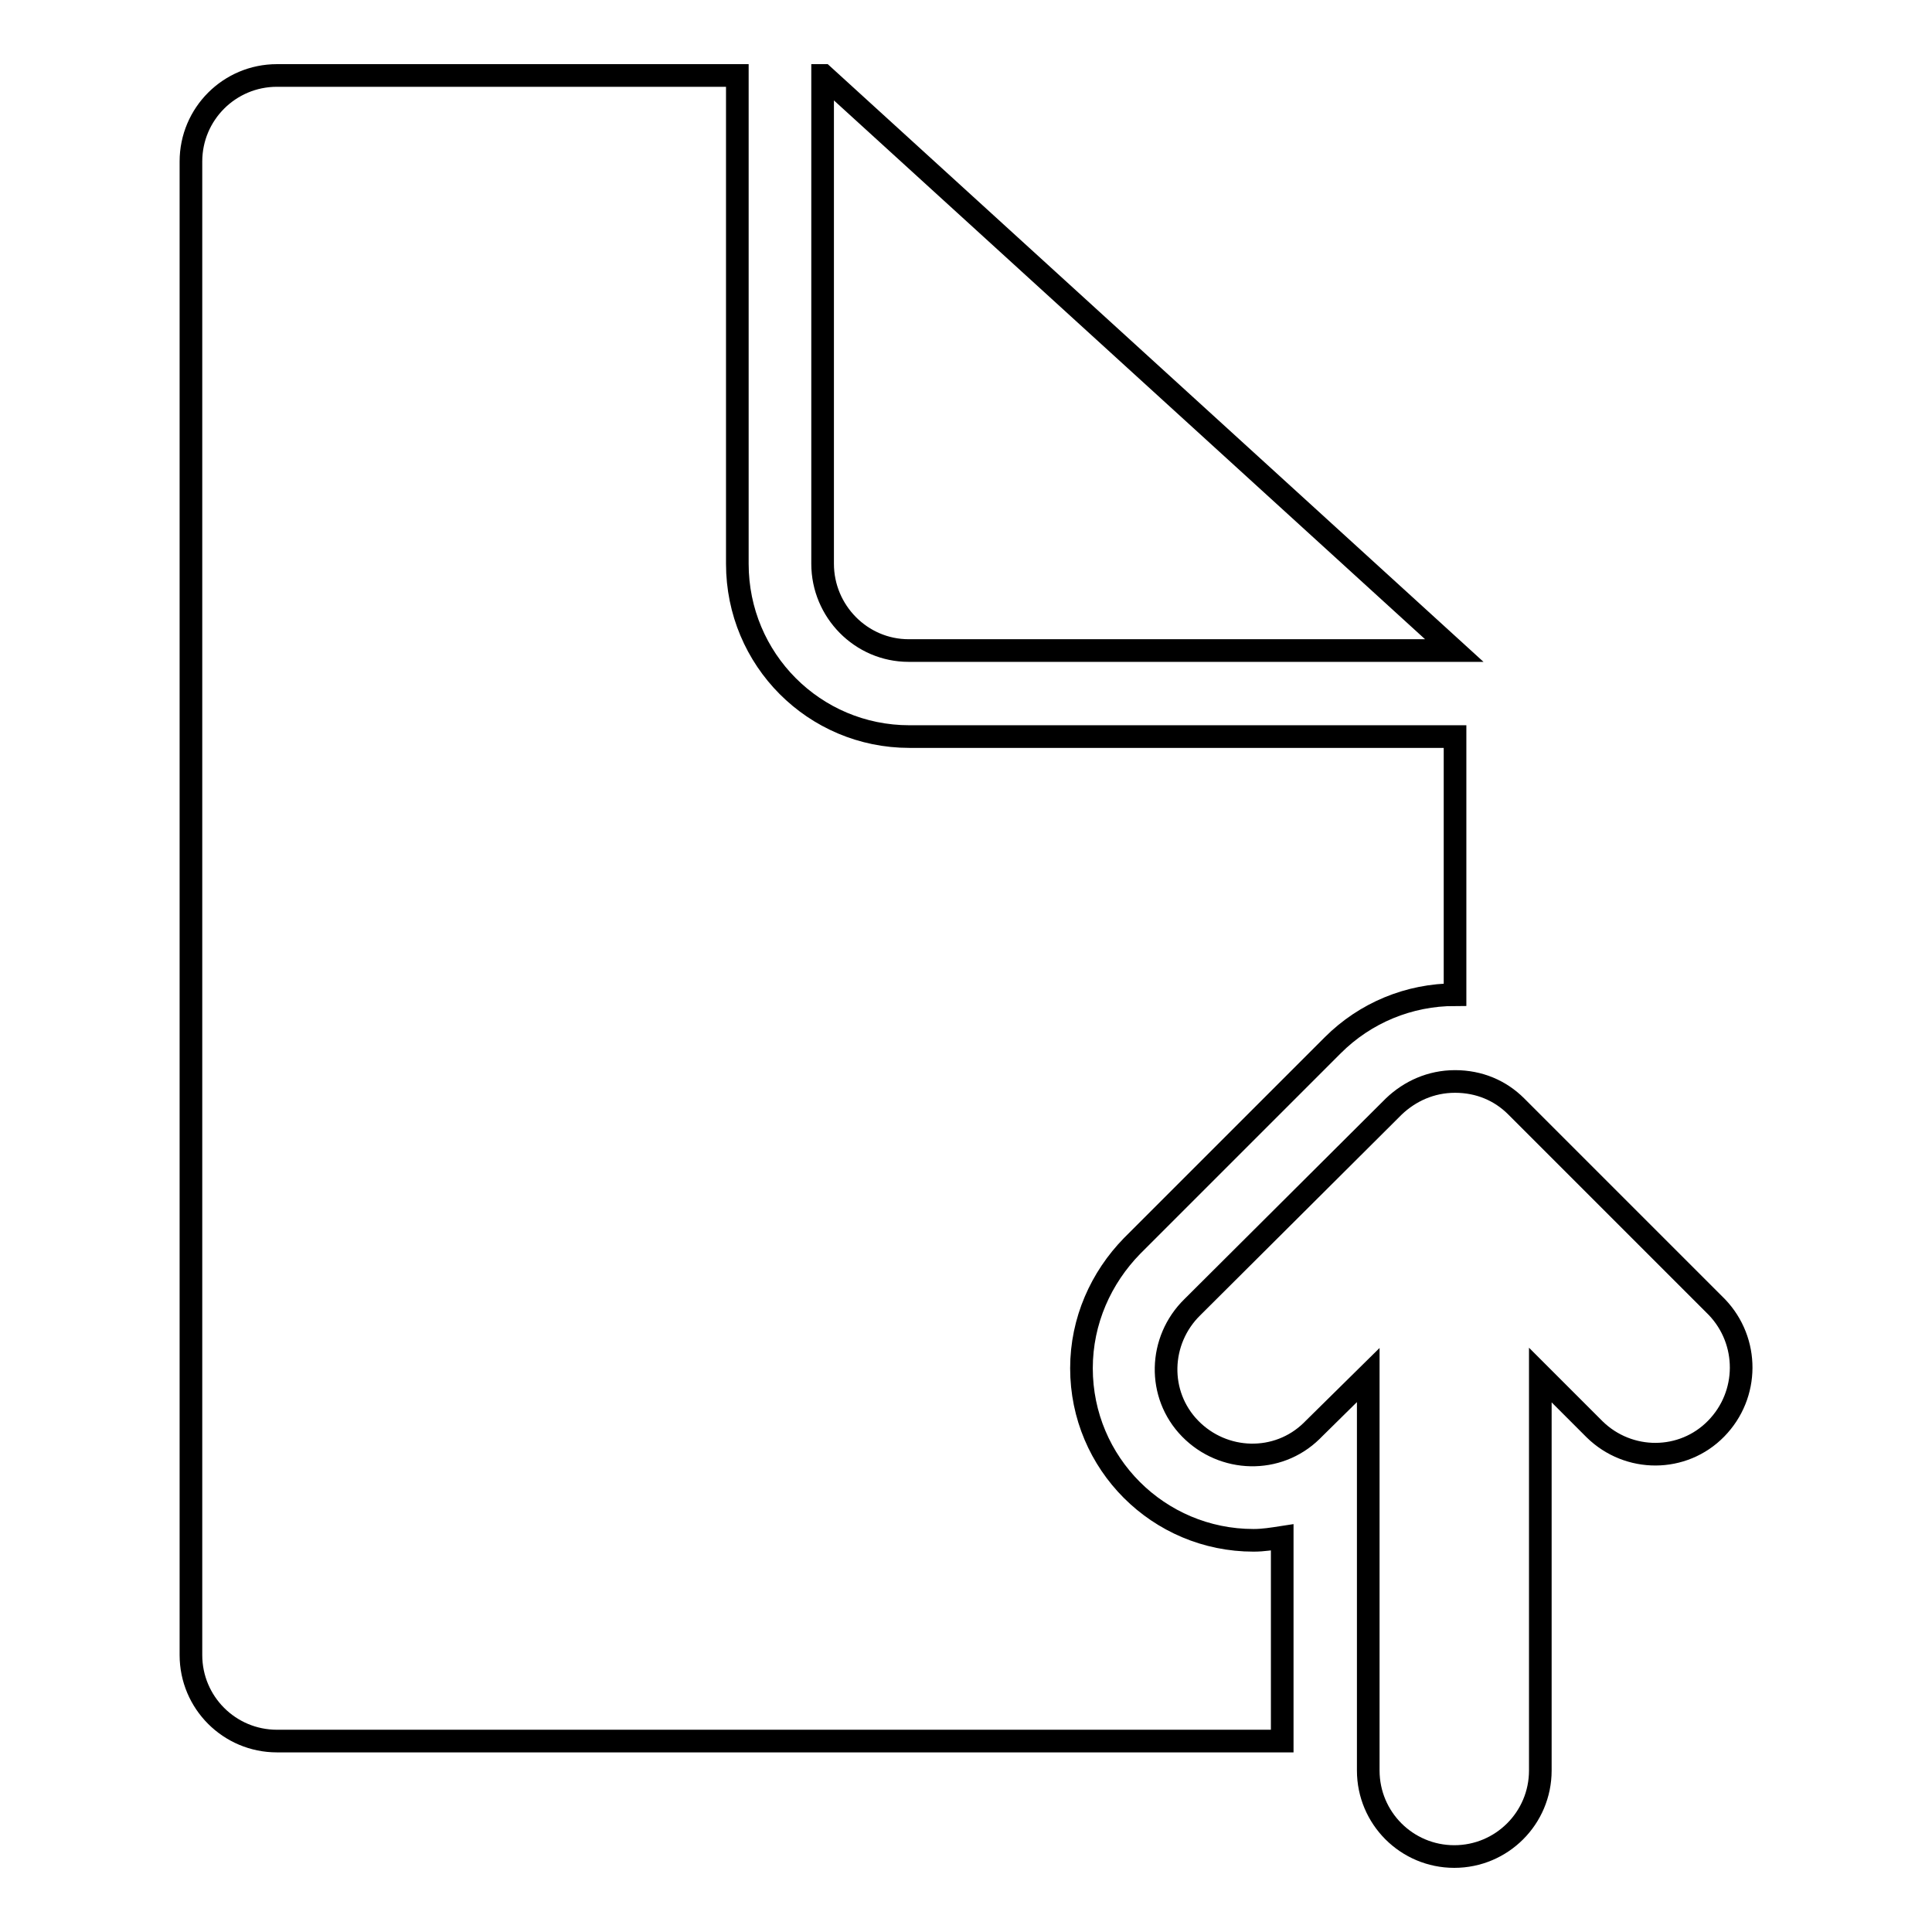
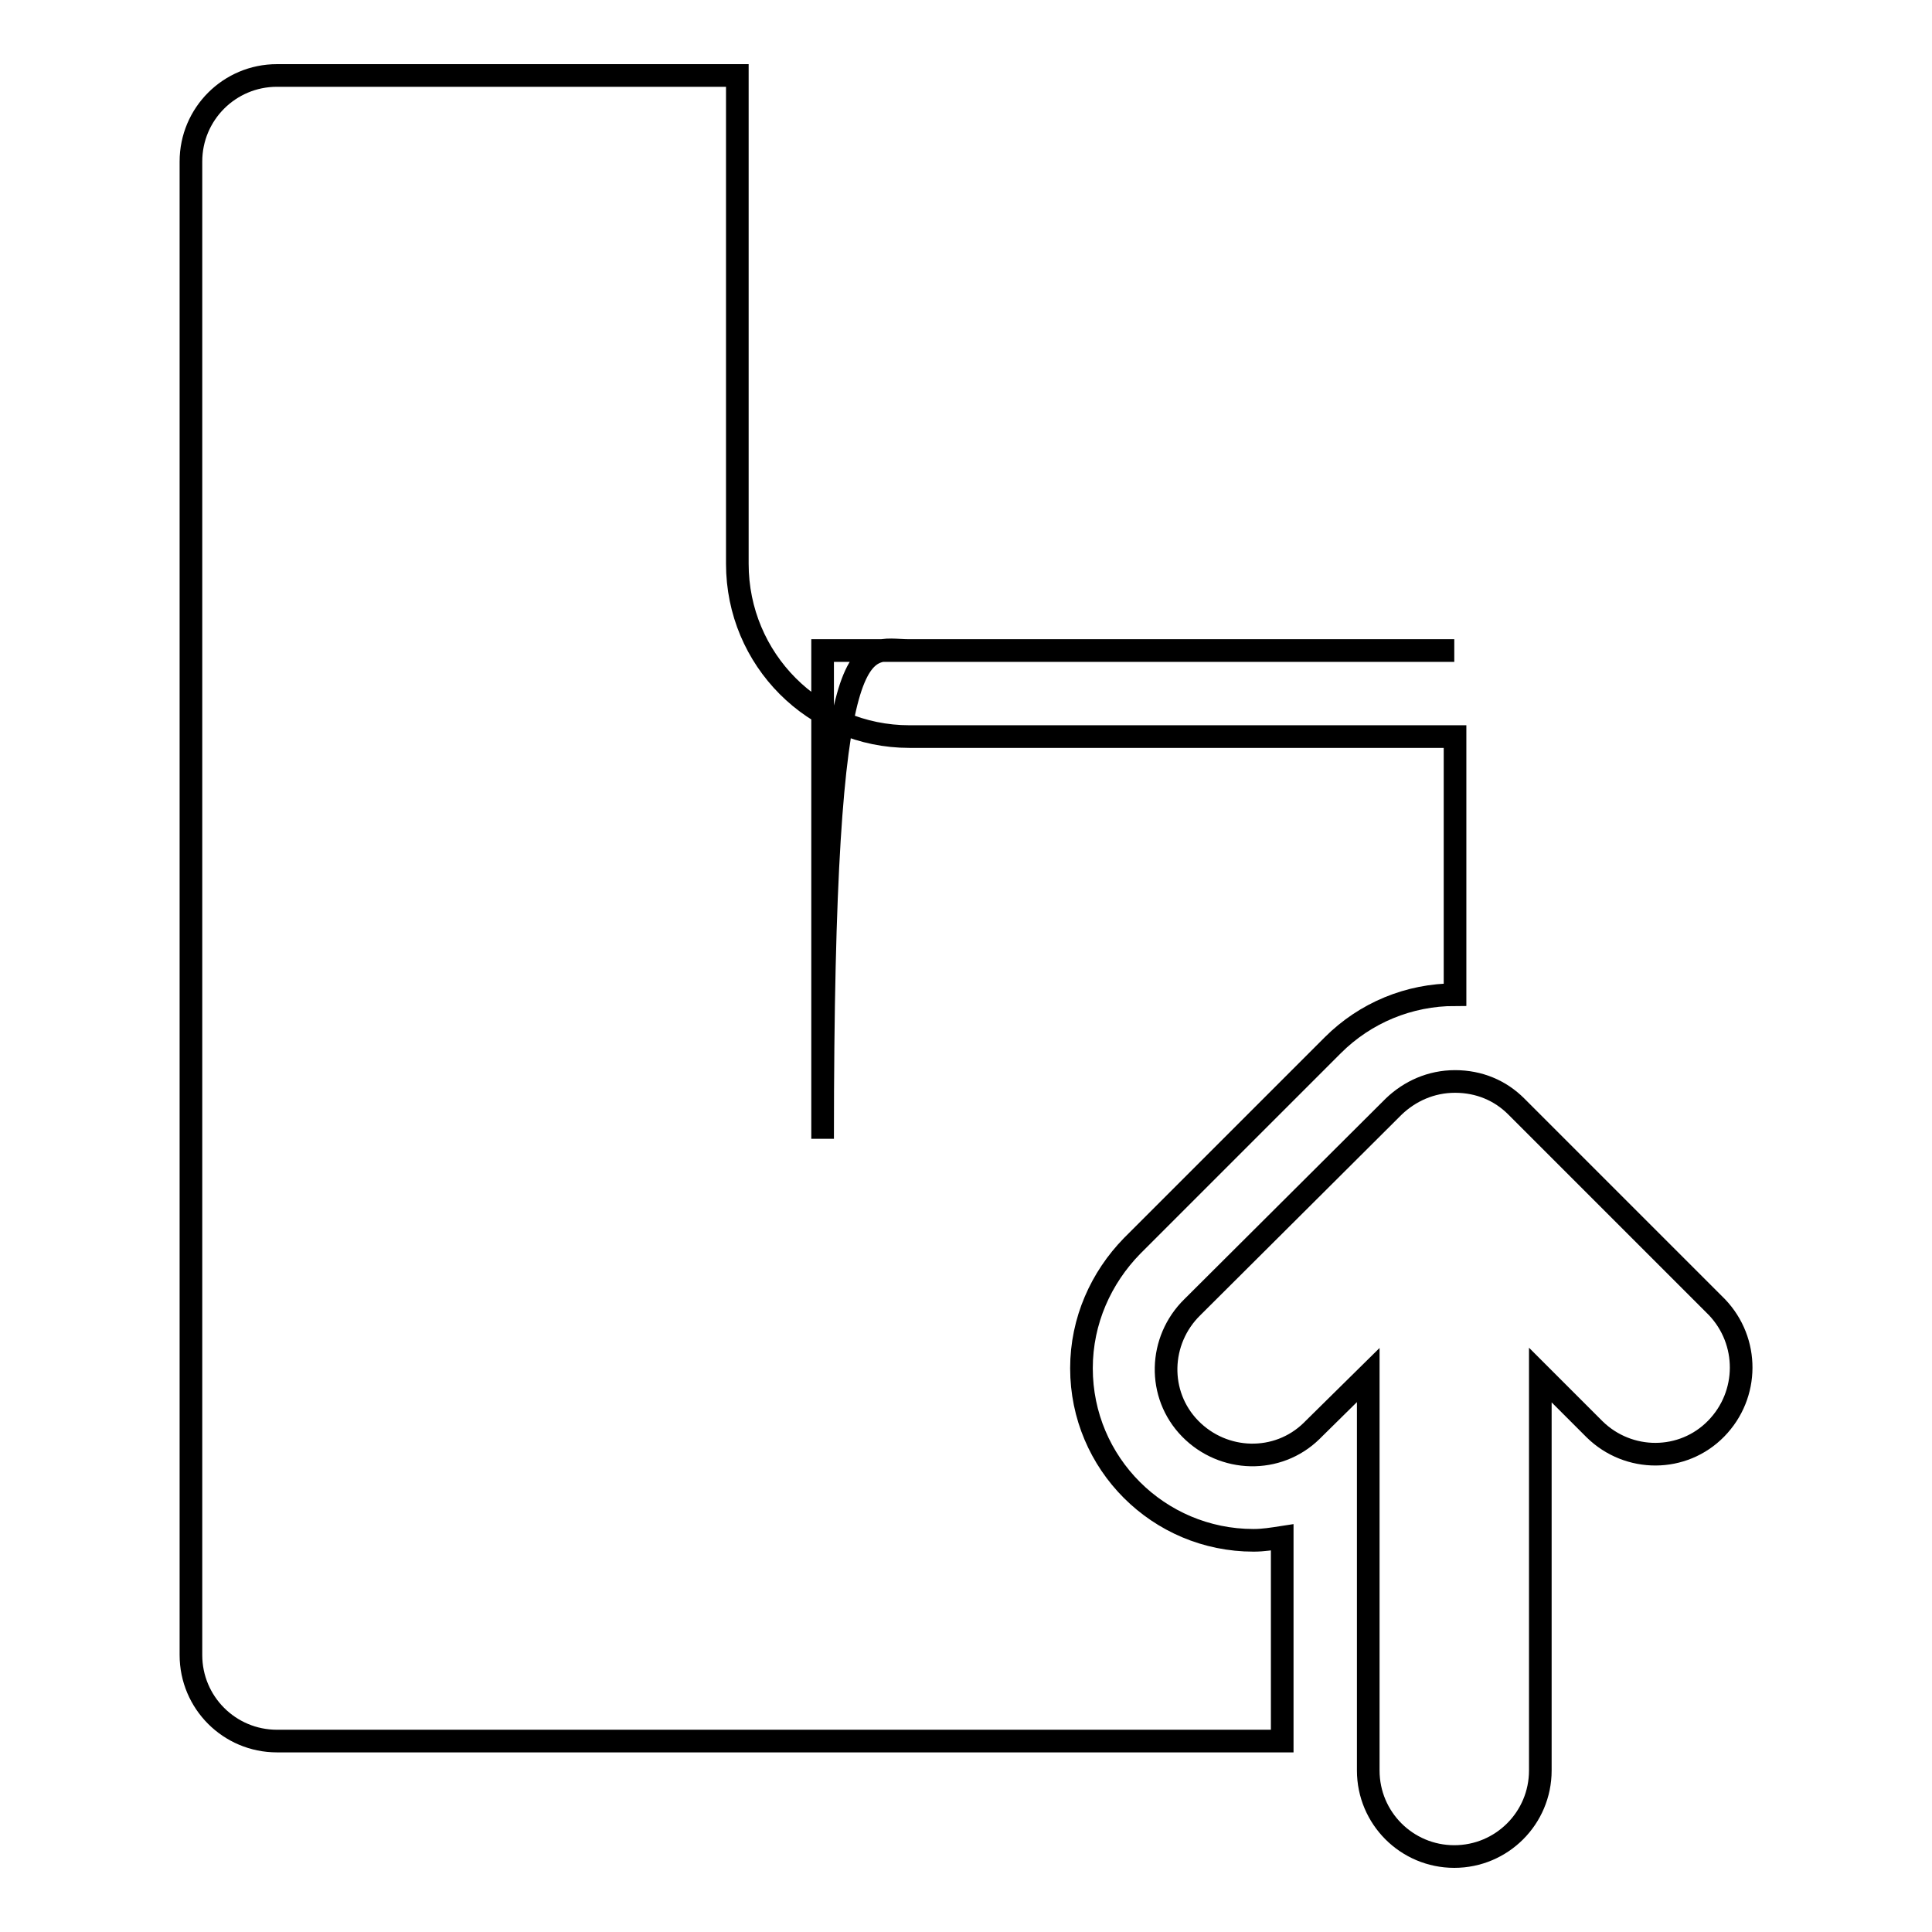
<svg xmlns="http://www.w3.org/2000/svg" version="1.1" x="0px" y="0px" viewBox="0 0 256 256" enable-background="new 0 0 256 256" xml:space="preserve">
  <g>
-     <path stroke-width="3" fill-opacity="0" stroke="#000000" d="M120.4,86.2h72.3L109.1,10H109v64.7C109,81,114.1,86.2,120.4,86.2C120.4,86.2,120.4,86.2,120.4,86.2z  M143.3,181.3c0-6.3,2.6-12,6.7-16.2l26.6-26.6c4.3-4.3,10.1-6.7,16.2-6.7V97.6h-72.3c-12.6,0-22.8-10.2-22.8-22.9V10H36.7 c-6.3,0-11.4,5.1-11.4,11.4v197.9c0,6.3,5.1,11.4,11.4,11.4h133.2v-27c-1.3,0.2-2.5,0.4-3.8,0.4 C153.5,204.1,143.3,193.9,143.3,181.3z M227.5,173.2l-26.6-26.6c-2.1-2.1-4.9-3.3-8.1-3.3s-6,1.3-8.1,3.3L158,173.2 c-4.5,4.4-4.7,11.6-0.3,16.1c4.4,4.5,11.6,4.7,16.1,0.3c0.1-0.1,0.2-0.2,0.3-0.3l7.2-7.1v52.4c0,6.3,5.1,11.4,11.4,11.4 s11.4-5.1,11.4-11.4v-52.4l7.2,7.2c4.5,4.4,11.7,4.4,16.1-0.1C231.8,184.8,231.8,177.7,227.5,173.2z" />
+     <path stroke-width="3" fill-opacity="0" stroke="#000000" d="M120.4,86.2h72.3H109v64.7C109,81,114.1,86.2,120.4,86.2C120.4,86.2,120.4,86.2,120.4,86.2z  M143.3,181.3c0-6.3,2.6-12,6.7-16.2l26.6-26.6c4.3-4.3,10.1-6.7,16.2-6.7V97.6h-72.3c-12.6,0-22.8-10.2-22.8-22.9V10H36.7 c-6.3,0-11.4,5.1-11.4,11.4v197.9c0,6.3,5.1,11.4,11.4,11.4h133.2v-27c-1.3,0.2-2.5,0.4-3.8,0.4 C153.5,204.1,143.3,193.9,143.3,181.3z M227.5,173.2l-26.6-26.6c-2.1-2.1-4.9-3.3-8.1-3.3s-6,1.3-8.1,3.3L158,173.2 c-4.5,4.4-4.7,11.6-0.3,16.1c4.4,4.5,11.6,4.7,16.1,0.3c0.1-0.1,0.2-0.2,0.3-0.3l7.2-7.1v52.4c0,6.3,5.1,11.4,11.4,11.4 s11.4-5.1,11.4-11.4v-52.4l7.2,7.2c4.5,4.4,11.7,4.4,16.1-0.1C231.8,184.8,231.8,177.7,227.5,173.2z" />
  </g>
</svg>